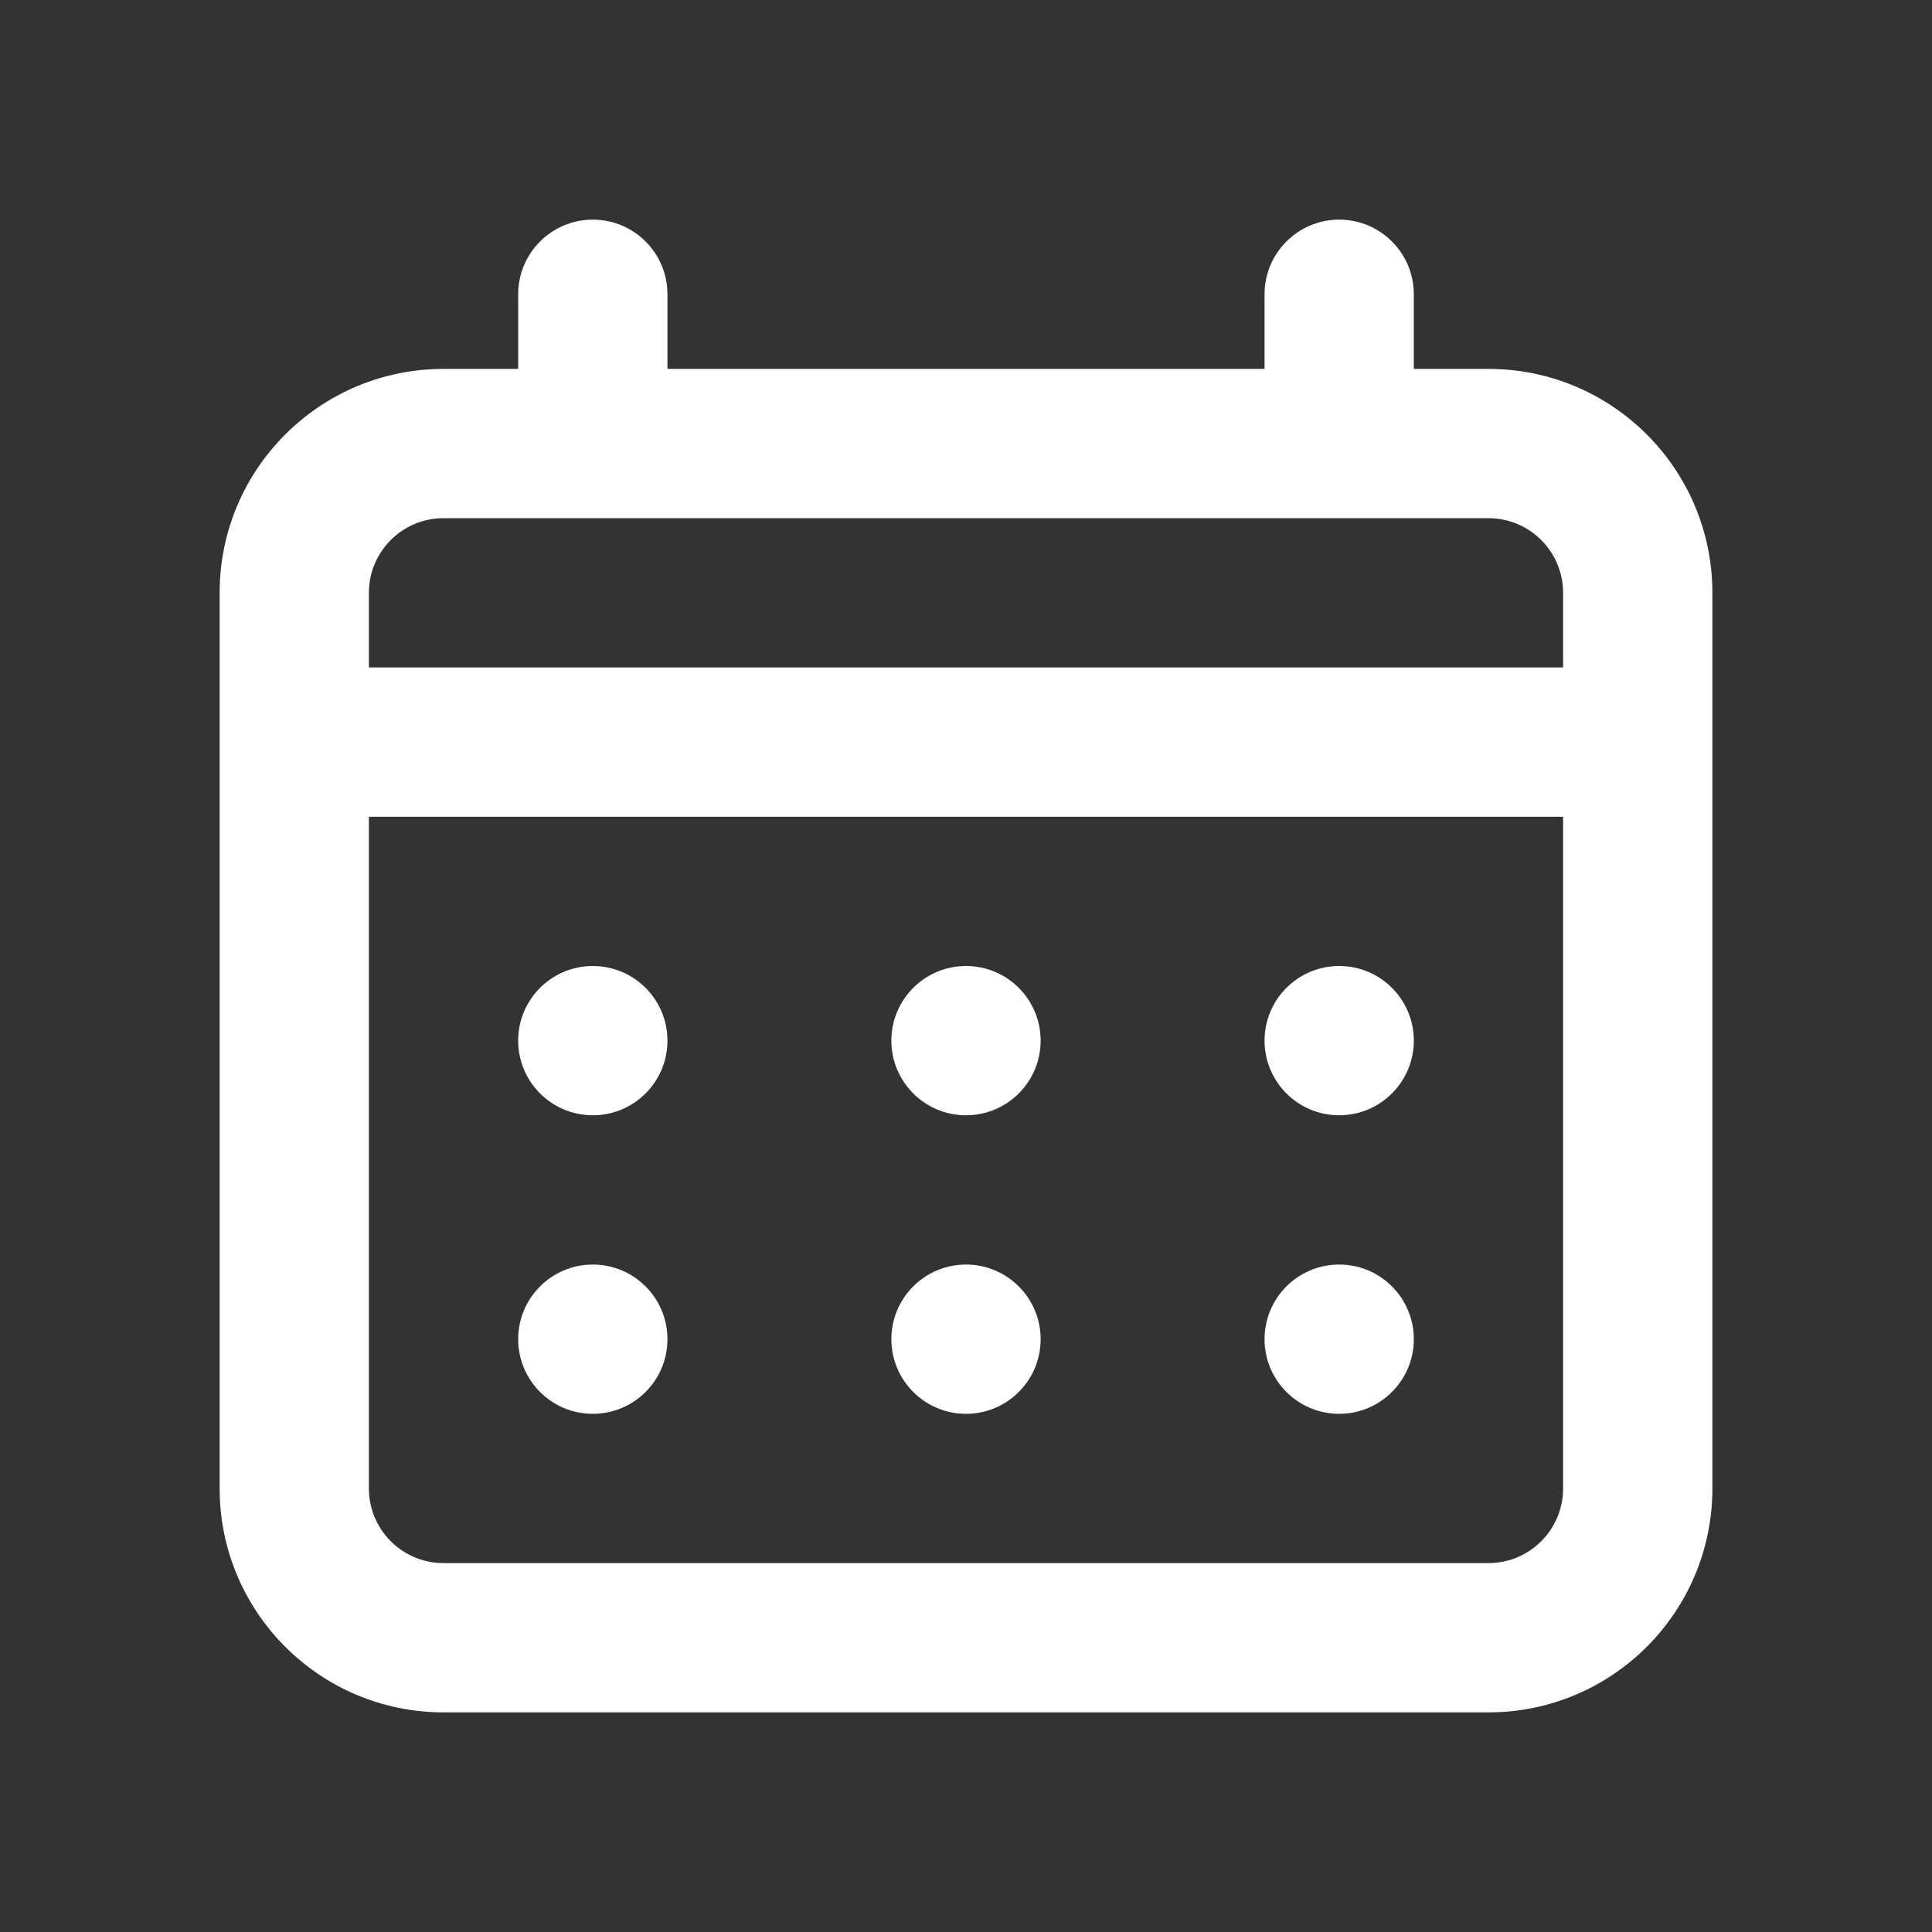
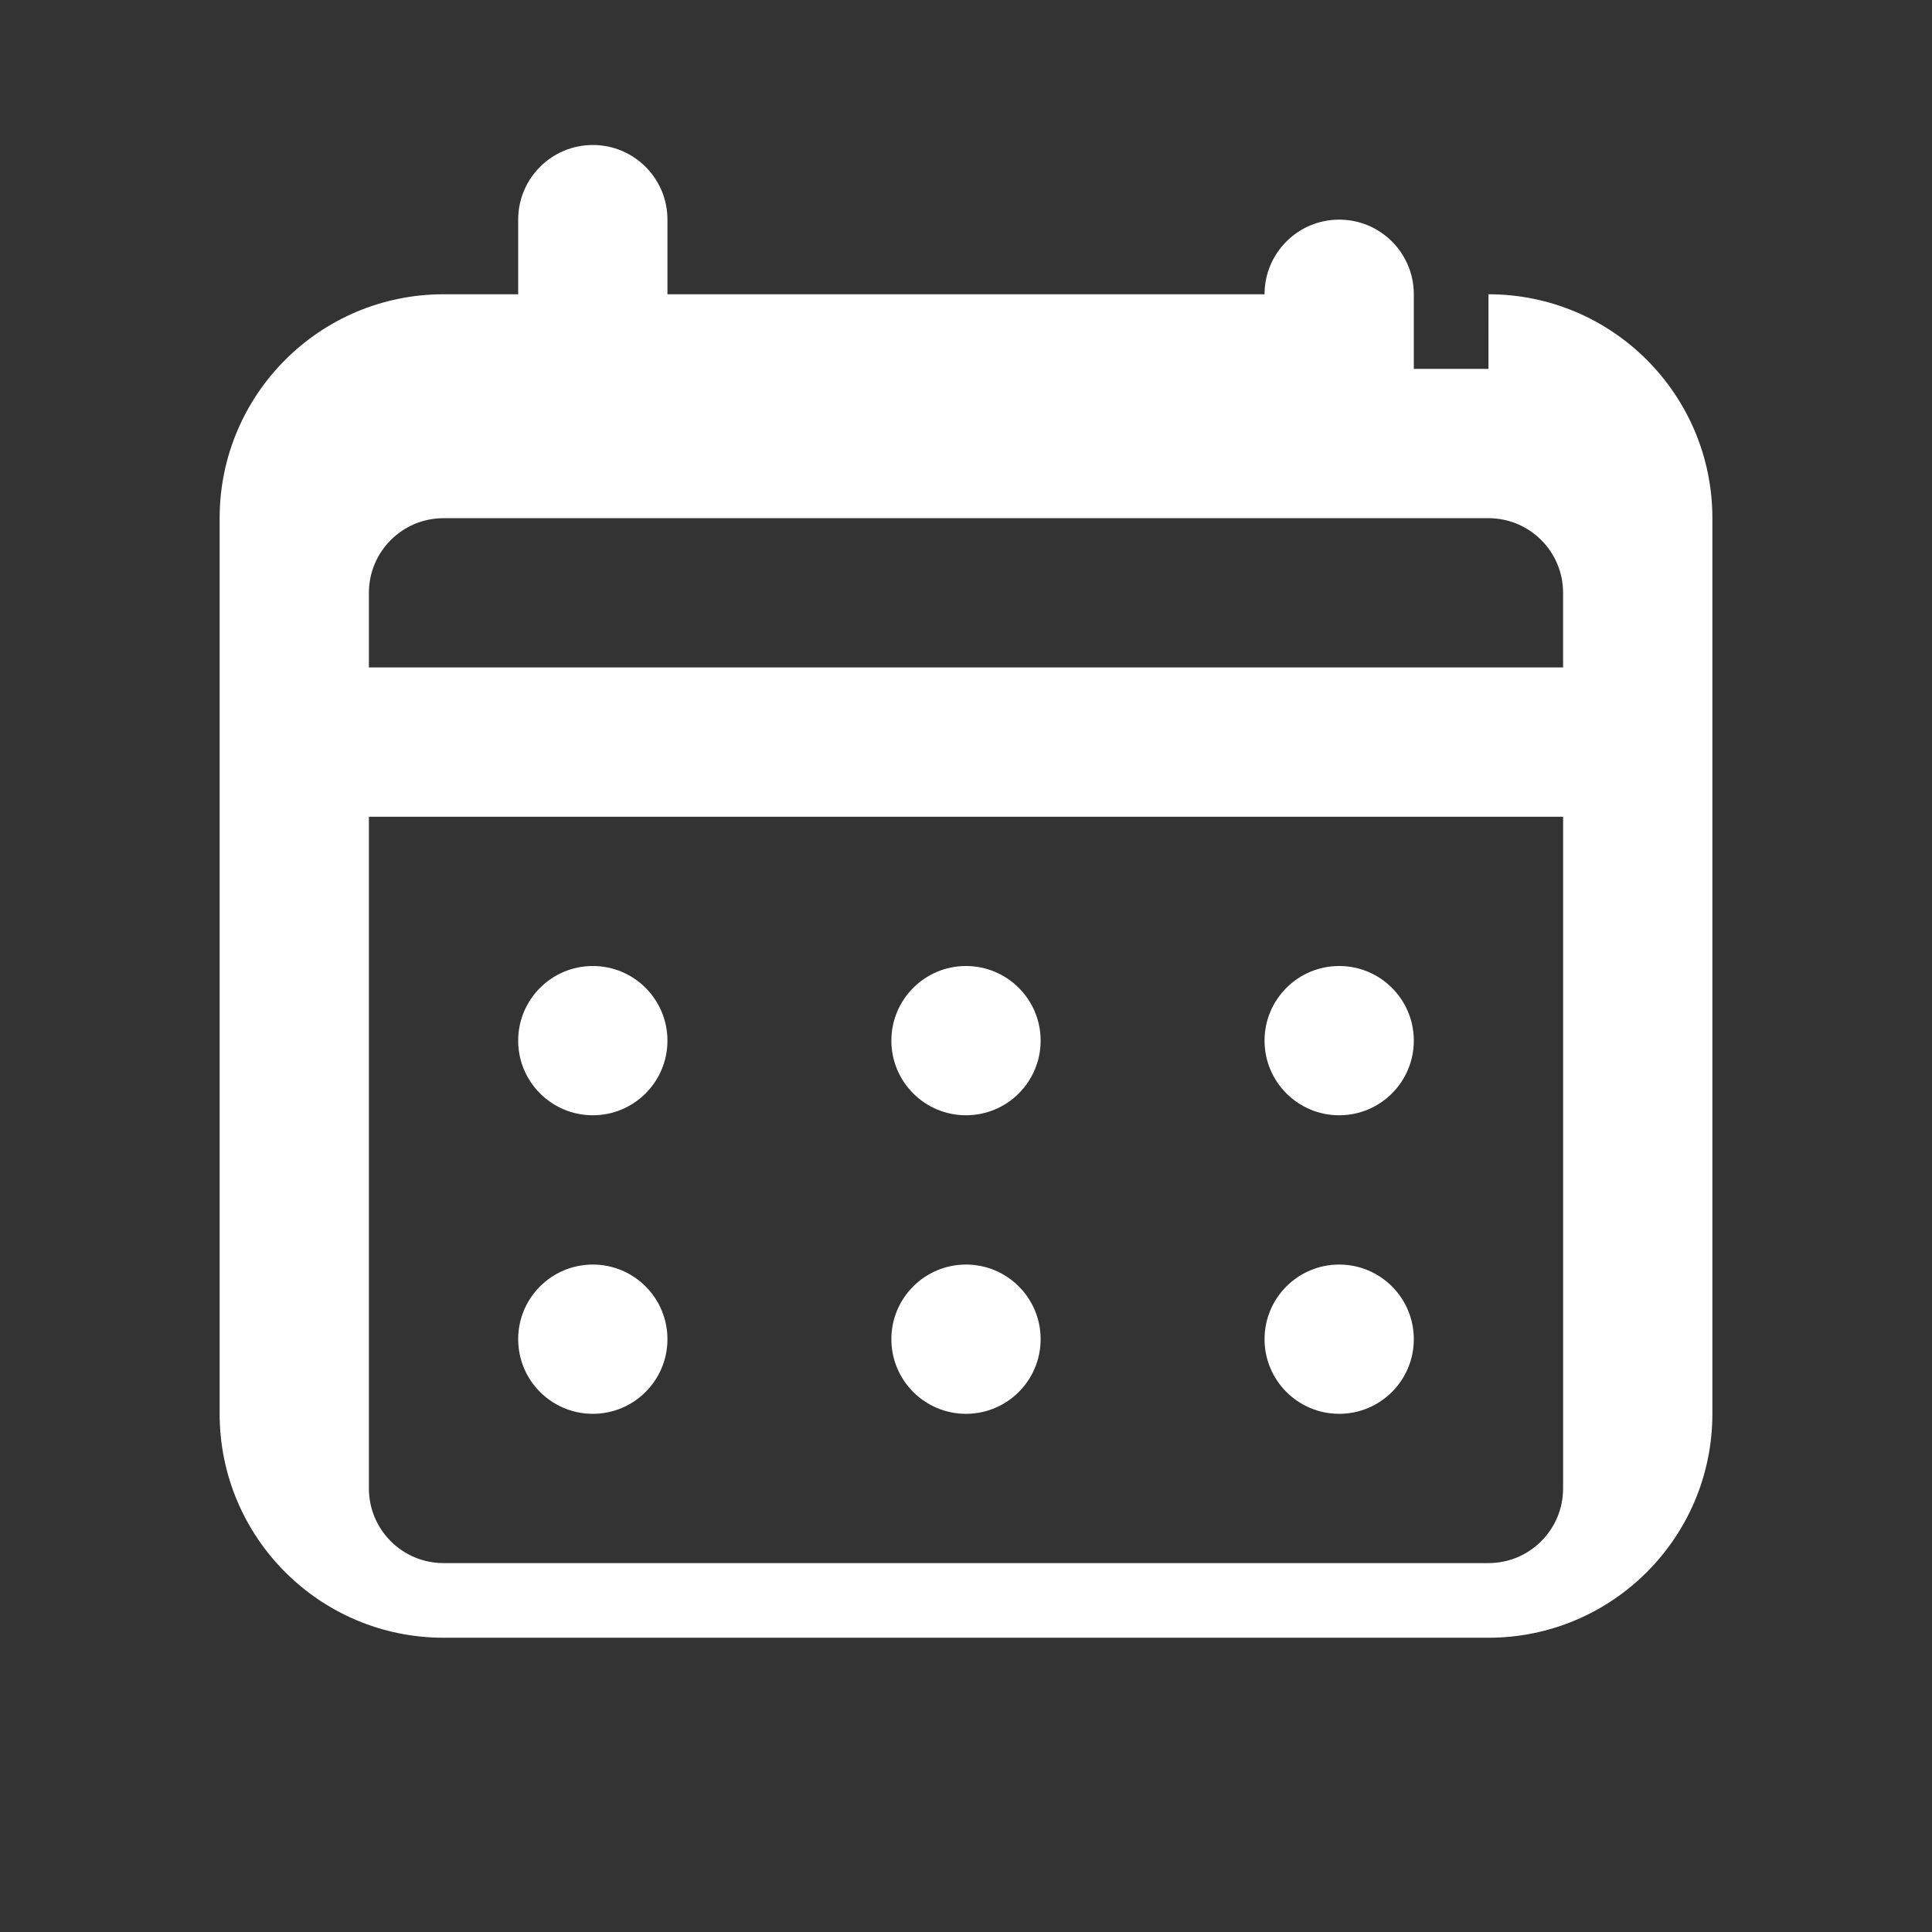
<svg xmlns="http://www.w3.org/2000/svg" id="Layer_1" viewBox="0 0 500 500">
  <rect x="0" y="0" width="500" height="500" fill="#333333" stroke="none" />
  <defs>
    <style>.cls-1{fill:#fff;}.cls-2{fill:none;}</style>
  </defs>
-   <rect class="cls-2" width="500" height="500" />
-   <path class="cls-1" d="m250,288.632c10.668,0,19.316-8.648,19.316-19.316s-8.648-19.316-19.316-19.316-19.316,8.648-19.316,19.316,8.648,19.316,19.316,19.316Zm96.58,0c10.668,0,19.316-8.648,19.316-19.316s-8.648-19.316-19.316-19.316-19.316,8.648-19.316,19.316,8.648,19.316,19.316,19.316Zm-96.58,77.264c10.668,0,19.316-8.648,19.316-19.316s-8.648-19.316-19.316-19.316-19.316,8.648-19.316,19.316,8.648,19.316,19.316,19.316Zm96.58,0c10.668,0,19.316-8.648,19.316-19.316s-8.648-19.316-19.316-19.316-19.316,8.648-19.316,19.316,8.648,19.316,19.316,19.316Zm-193.16-77.264c10.668,0,19.316-8.648,19.316-19.316s-8.648-19.316-19.316-19.316-19.316,8.648-19.316,19.316,8.648,19.316,19.316,19.316Zm231.792-193.16h-19.316v-19.316c0-10.668-8.648-19.316-19.316-19.316s-19.316,8.648-19.316,19.316v19.316h-154.528v-19.316c0-10.668-8.648-19.316-19.316-19.316s-19.316,8.648-19.316,19.316v19.316h-19.316c-32.004,0-57.948,25.944-57.948,57.948v231.792c0,32.004,25.944,57.948,57.948,57.948h270.424c32.004,0,57.948-25.944,57.948-57.948v-231.792c0-32.004-25.944-57.948-57.948-57.948Zm19.316,289.74c0,10.668-8.648,19.316-19.316,19.316H114.788c-10.668,0-19.316-8.648-19.316-19.316v-173.844h309.056v173.844Zm0-212.476H95.472v-19.316c0-10.668,8.648-19.316,19.316-19.316h270.424c10.668,0,19.316,8.648,19.316,19.316v19.316Zm-251.108,193.16c10.668,0,19.316-8.648,19.316-19.316s-8.648-19.316-19.316-19.316-19.316,8.648-19.316,19.316,8.648,19.316,19.316,19.316Z" />
+   <path class="cls-1" d="m250,288.632c10.668,0,19.316-8.648,19.316-19.316s-8.648-19.316-19.316-19.316-19.316,8.648-19.316,19.316,8.648,19.316,19.316,19.316Zm96.58,0c10.668,0,19.316-8.648,19.316-19.316s-8.648-19.316-19.316-19.316-19.316,8.648-19.316,19.316,8.648,19.316,19.316,19.316Zm-96.58,77.264c10.668,0,19.316-8.648,19.316-19.316s-8.648-19.316-19.316-19.316-19.316,8.648-19.316,19.316,8.648,19.316,19.316,19.316Zm96.58,0c10.668,0,19.316-8.648,19.316-19.316s-8.648-19.316-19.316-19.316-19.316,8.648-19.316,19.316,8.648,19.316,19.316,19.316Zm-193.16-77.264c10.668,0,19.316-8.648,19.316-19.316s-8.648-19.316-19.316-19.316-19.316,8.648-19.316,19.316,8.648,19.316,19.316,19.316Zm231.792-193.16h-19.316v-19.316c0-10.668-8.648-19.316-19.316-19.316s-19.316,8.648-19.316,19.316h-154.528v-19.316c0-10.668-8.648-19.316-19.316-19.316s-19.316,8.648-19.316,19.316v19.316h-19.316c-32.004,0-57.948,25.944-57.948,57.948v231.792c0,32.004,25.944,57.948,57.948,57.948h270.424c32.004,0,57.948-25.944,57.948-57.948v-231.792c0-32.004-25.944-57.948-57.948-57.948Zm19.316,289.74c0,10.668-8.648,19.316-19.316,19.316H114.788c-10.668,0-19.316-8.648-19.316-19.316v-173.844h309.056v173.844Zm0-212.476H95.472v-19.316c0-10.668,8.648-19.316,19.316-19.316h270.424c10.668,0,19.316,8.648,19.316,19.316v19.316Zm-251.108,193.16c10.668,0,19.316-8.648,19.316-19.316s-8.648-19.316-19.316-19.316-19.316,8.648-19.316,19.316,8.648,19.316,19.316,19.316Z" />
</svg>